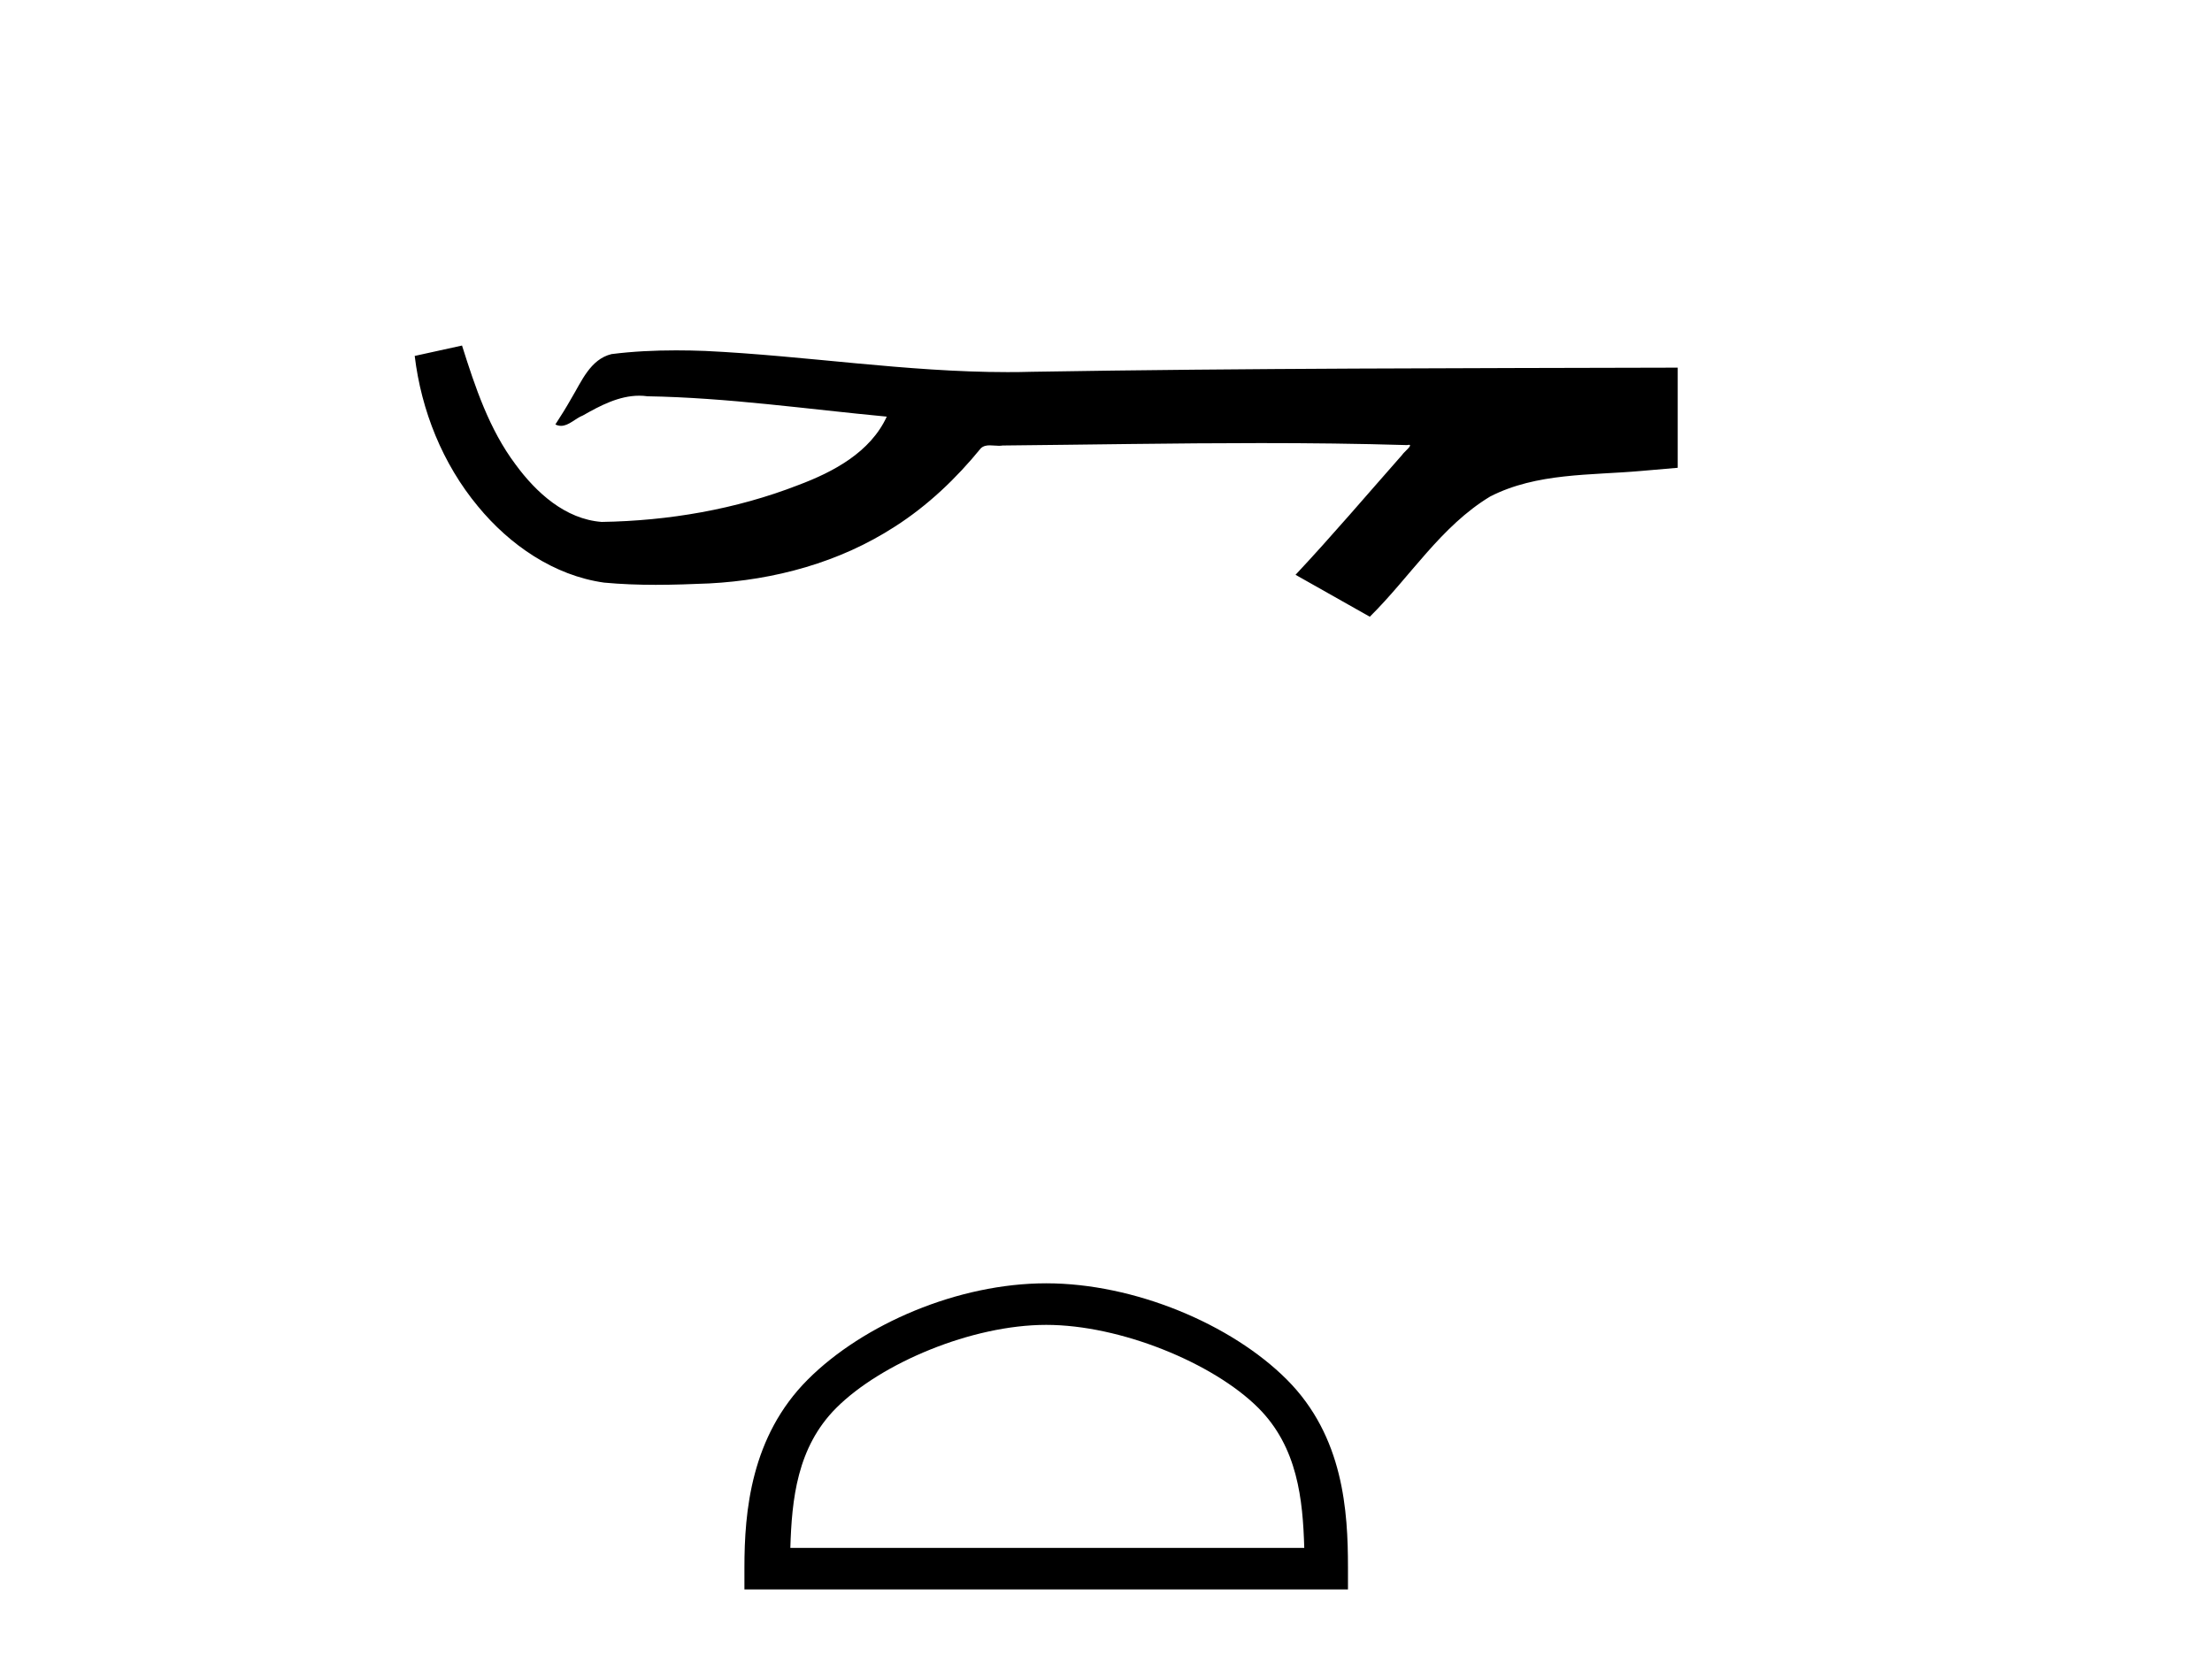
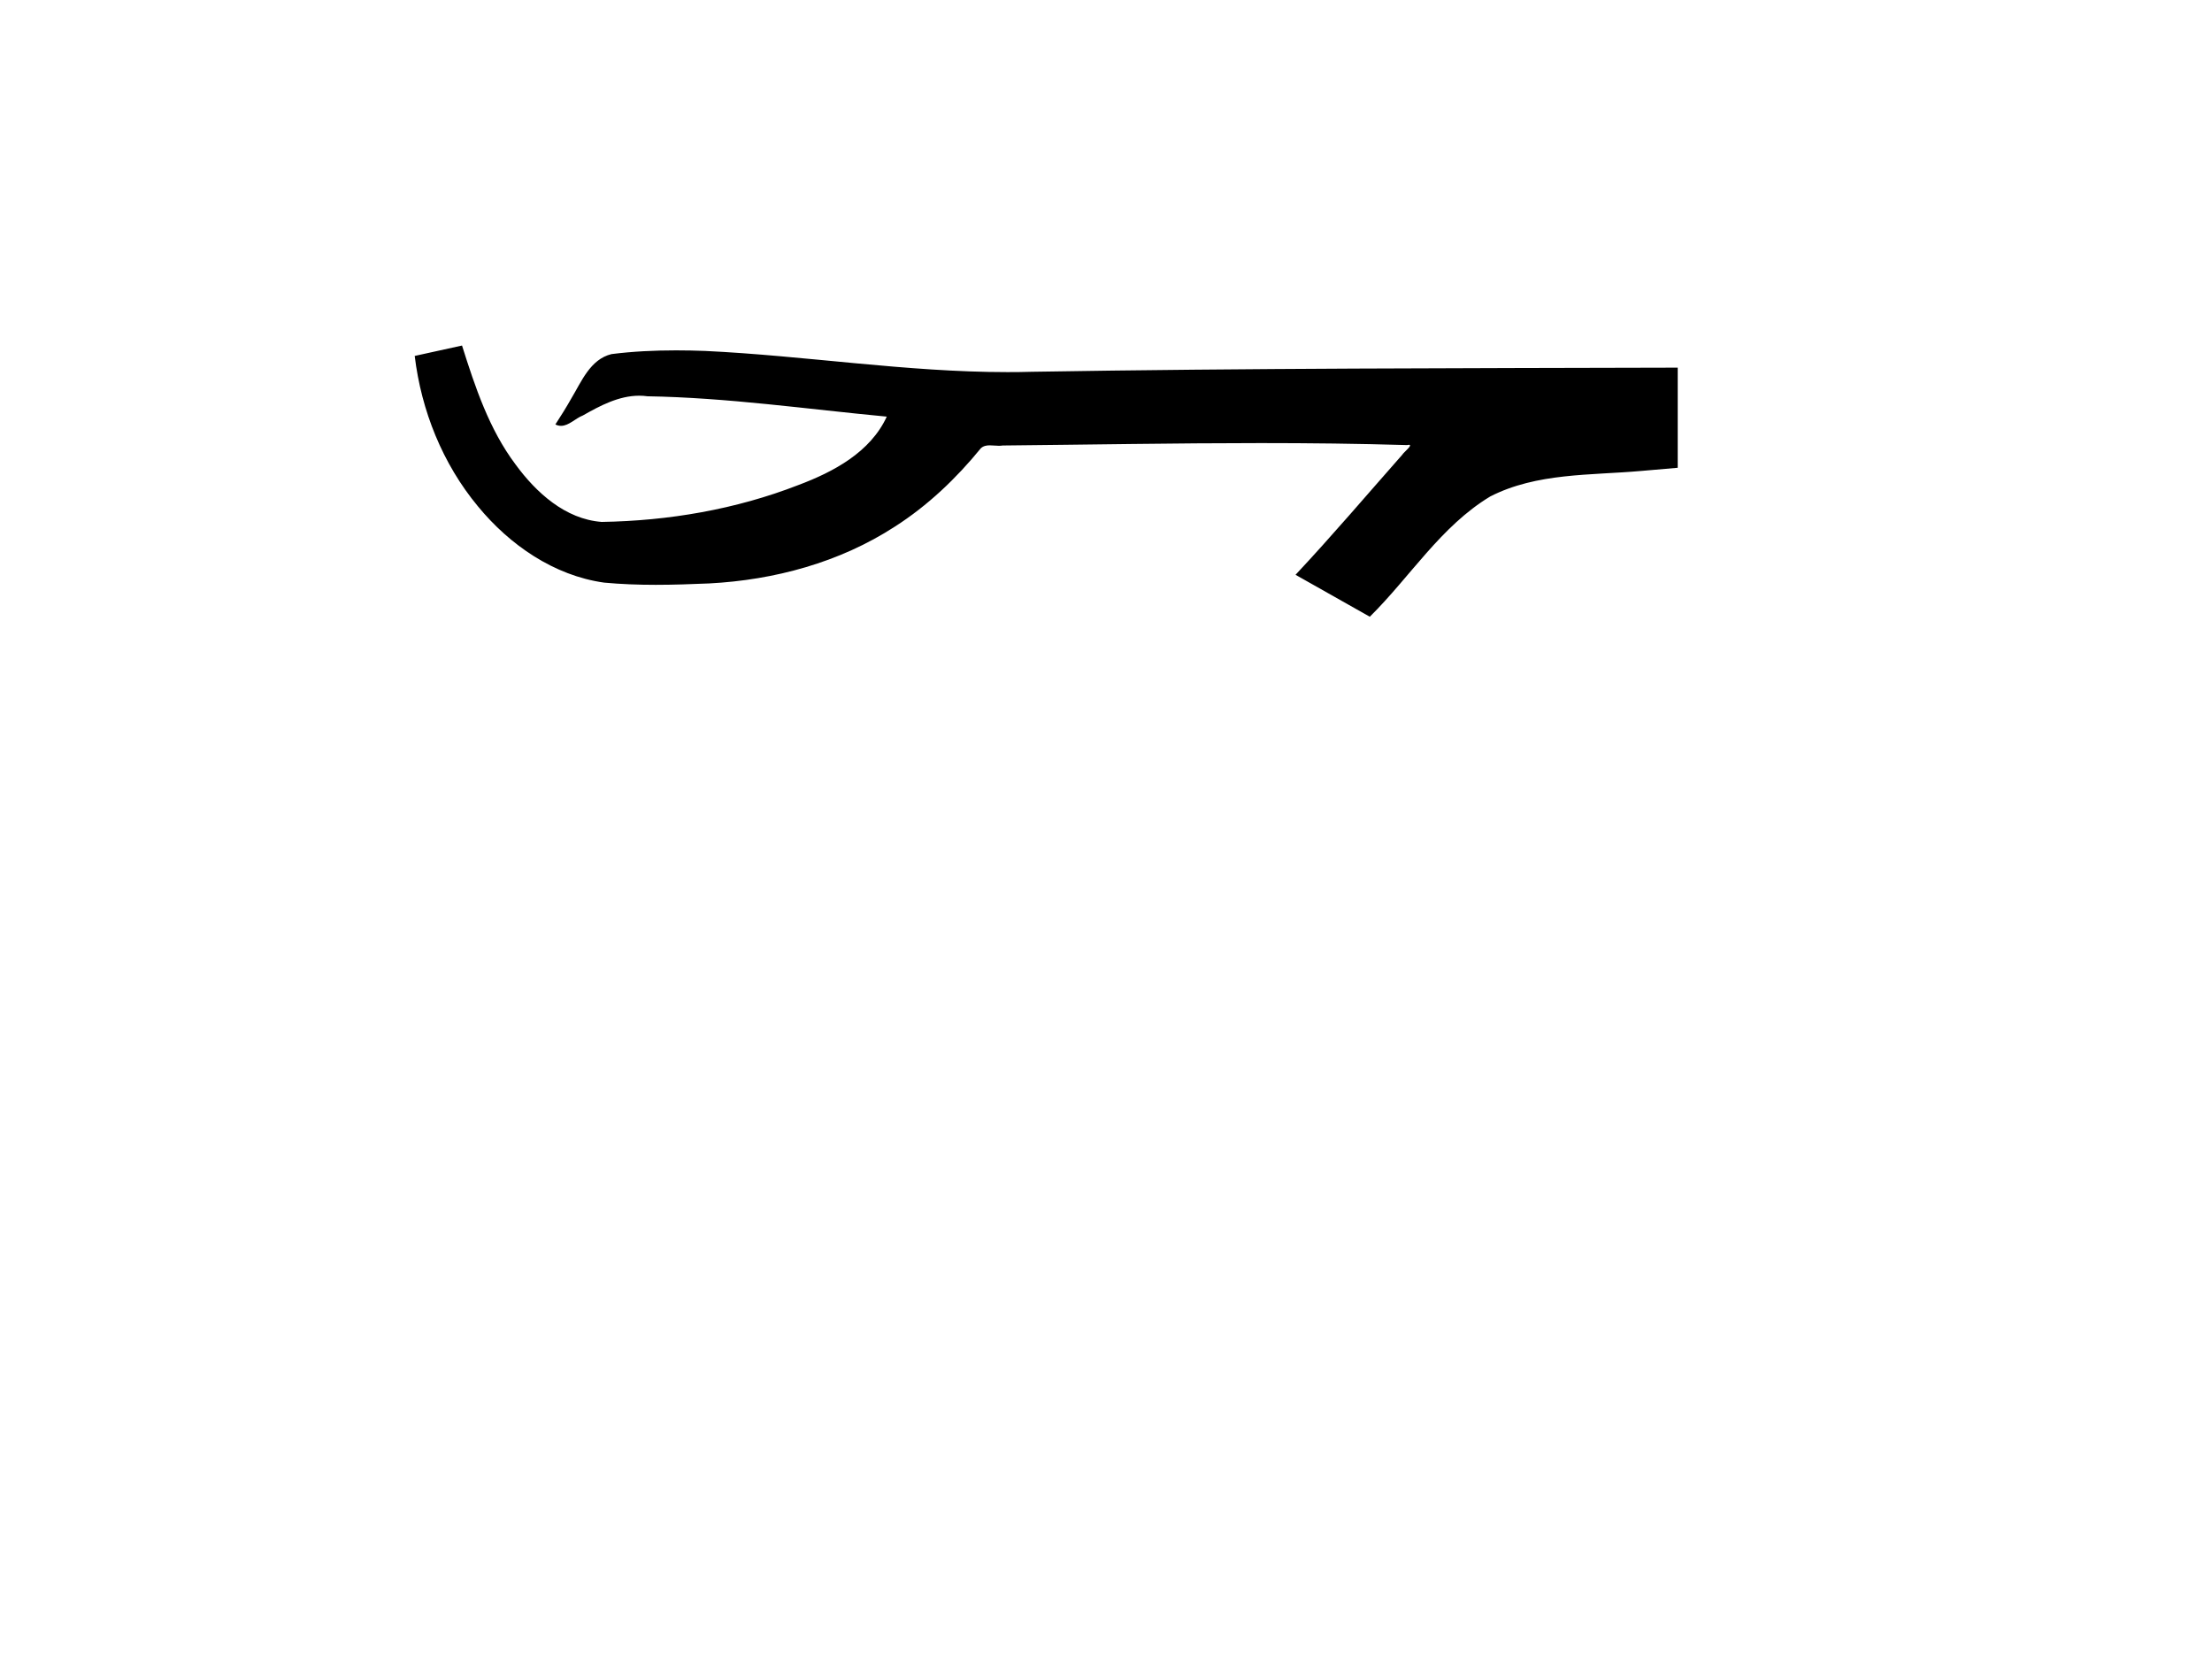
<svg xmlns="http://www.w3.org/2000/svg" width="54.0" height="41.0">
  <path d="M 11.279 8.437 L 11.253 8.443 C 10.877 8.527 10.501 8.609 10.124 8.691 C 10.285 10.027 10.805 11.325 11.668 12.364 C 12.441 13.305 13.523 14.055 14.748 14.226 C 15.167 14.265 15.588 14.28 16.009 14.28 C 16.443 14.28 16.878 14.264 17.311 14.246 C 18.904 14.163 20.499 13.733 21.845 12.859 C 22.647 12.346 23.344 11.683 23.944 10.946 C 24.006 10.888 24.082 10.874 24.163 10.874 C 24.236 10.874 24.313 10.885 24.386 10.885 C 24.417 10.885 24.447 10.883 24.476 10.878 C 26.575 10.858 28.674 10.819 30.773 10.819 C 31.965 10.819 33.156 10.832 34.347 10.868 C 34.368 10.863 34.384 10.861 34.395 10.861 C 34.504 10.861 34.267 11.042 34.232 11.104 C 33.367 12.084 32.521 13.081 31.627 14.035 C 32.231 14.376 32.836 14.718 33.44 15.059 C 34.425 14.087 35.172 12.852 36.379 12.123 C 37.516 11.541 38.829 11.609 40.068 11.499 C 40.364 11.473 40.66 11.448 40.957 11.422 C 40.957 10.607 40.957 9.792 40.957 8.977 C 35.7 8.991 30.443 8.99 25.187 9.078 C 24.99 9.084 24.793 9.086 24.596 9.086 C 22.128 9.086 19.68 8.687 17.217 8.569 C 16.98 8.56 16.742 8.555 16.505 8.555 C 15.978 8.555 15.45 8.58 14.929 8.646 C 14.409 8.772 14.195 9.318 13.946 9.731 C 13.824 9.947 13.693 10.157 13.558 10.364 C 13.606 10.388 13.652 10.398 13.696 10.398 C 13.887 10.398 14.052 10.212 14.229 10.145 C 14.65 9.905 15.111 9.662 15.604 9.662 C 15.671 9.662 15.738 9.666 15.806 9.676 C 17.763 9.709 19.703 9.99 21.648 10.173 C 21.248 11.043 20.347 11.522 19.489 11.844 C 17.963 12.438 16.321 12.718 14.688 12.744 C 13.799 12.677 13.088 12.027 12.586 11.341 C 11.941 10.482 11.599 9.45 11.279 8.437 Z" style="fill:#000000;stroke:none" />
-   <path d="M 25.54 32.35 C 27.353 32.35 29.621 33.281 30.719 34.378 C 31.679 35.339 31.805 36.612 31.84 37.795 L 19.294 37.795 C 19.33 36.612 19.455 35.339 20.415 34.378 C 21.513 33.281 23.728 32.35 25.54 32.35 ZM 25.54 31.335 C 23.39 31.335 21.077 32.329 19.721 33.684 C 18.331 35.075 18.173 36.906 18.173 38.275 L 18.173 38.809 L 32.907 38.809 L 32.907 38.275 C 32.907 36.906 32.803 35.075 31.413 33.684 C 30.057 32.329 27.69 31.335 25.54 31.335 Z" style="fill:#000000;stroke:none" />
</svg>